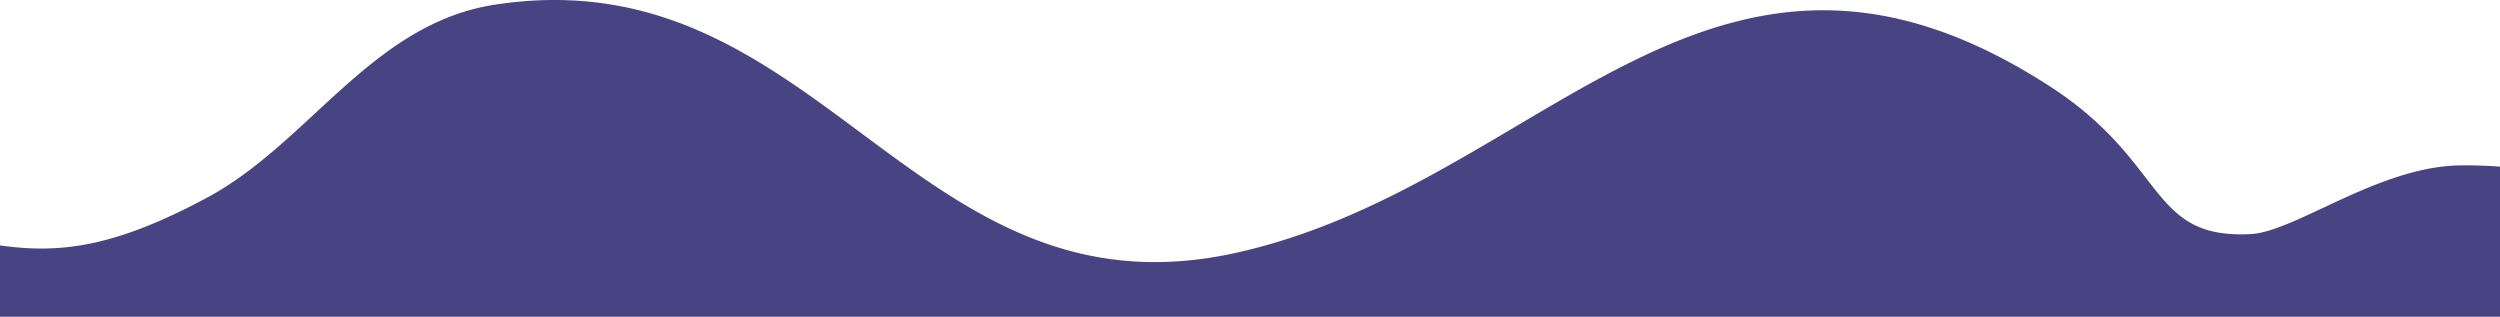
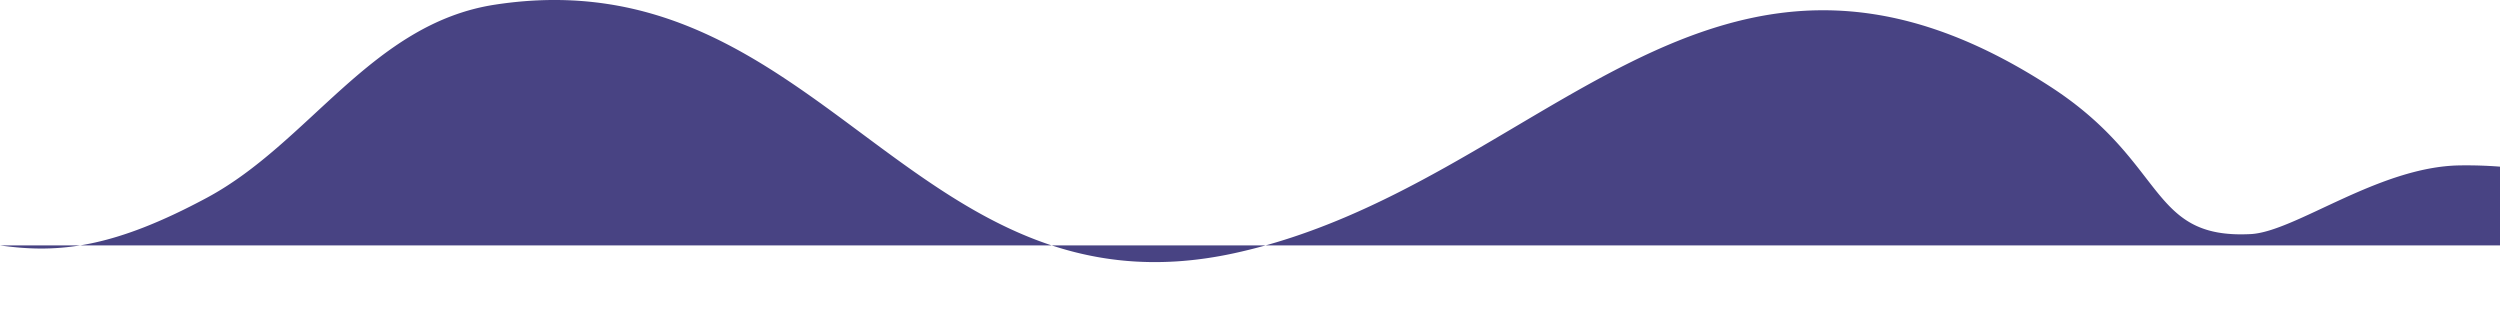
<svg xmlns="http://www.w3.org/2000/svg" width="1919.76" height="243.215">
-   <path fill="rgba(27,20,100,.8)" d="M1919.76 127.978a331.007 331.007 0 0 0-31.066-.963c-62.193.963-126.36 51.008-160.414 52.745-78.779 4.019-63.569-54.651-153.579-113.069-260.967-169.372-388.922 75.719-626.606 127.677C700.476 248.496 629.768-34.919 379.894 3.615c-94.441 14.563-142.181 105.921-220.98 148.217C87.956 189.919 45.897 194.986 0 188.445v54.77h1919.76V127.978z" />
+   <path fill="rgba(27,20,100,.8)" d="M1919.76 127.978a331.007 331.007 0 0 0-31.066-.963c-62.193.963-126.36 51.008-160.414 52.745-78.779 4.019-63.569-54.651-153.579-113.069-260.967-169.372-388.922 75.719-626.606 127.677C700.476 248.496 629.768-34.919 379.894 3.615c-94.441 14.563-142.181 105.921-220.98 148.217C87.956 189.919 45.897 194.986 0 188.445h1919.76V127.978z" />
</svg>